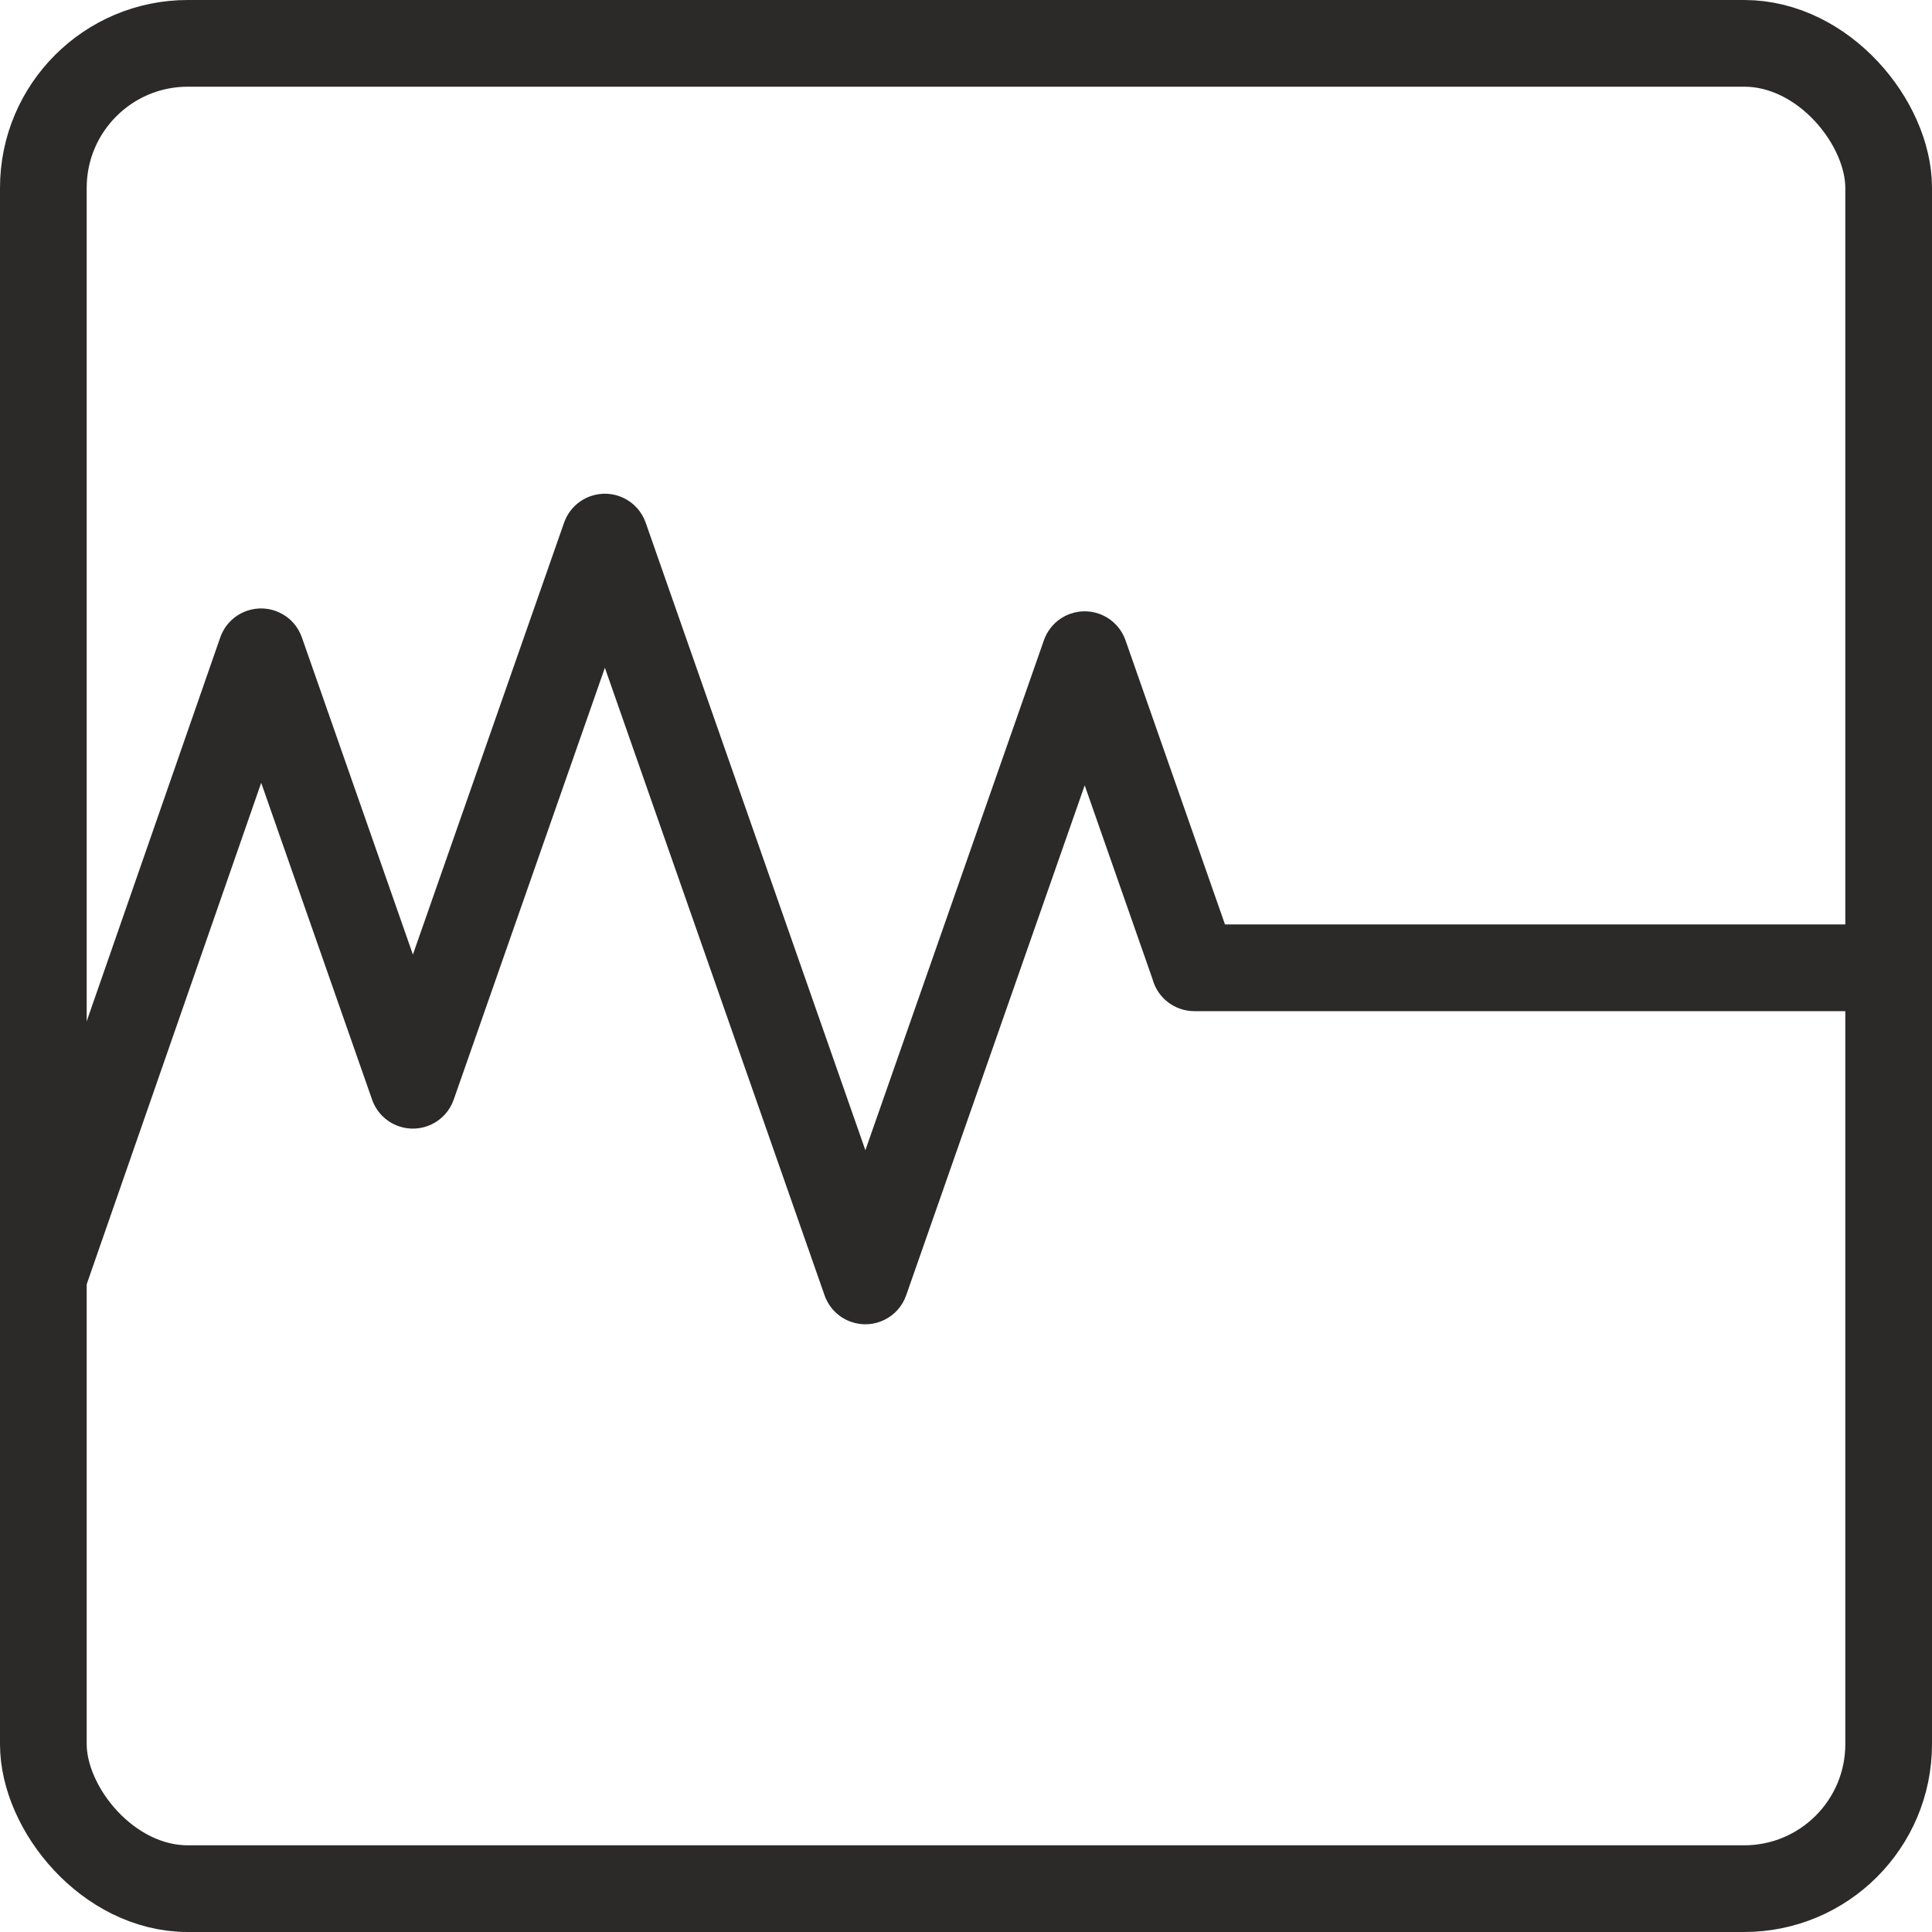
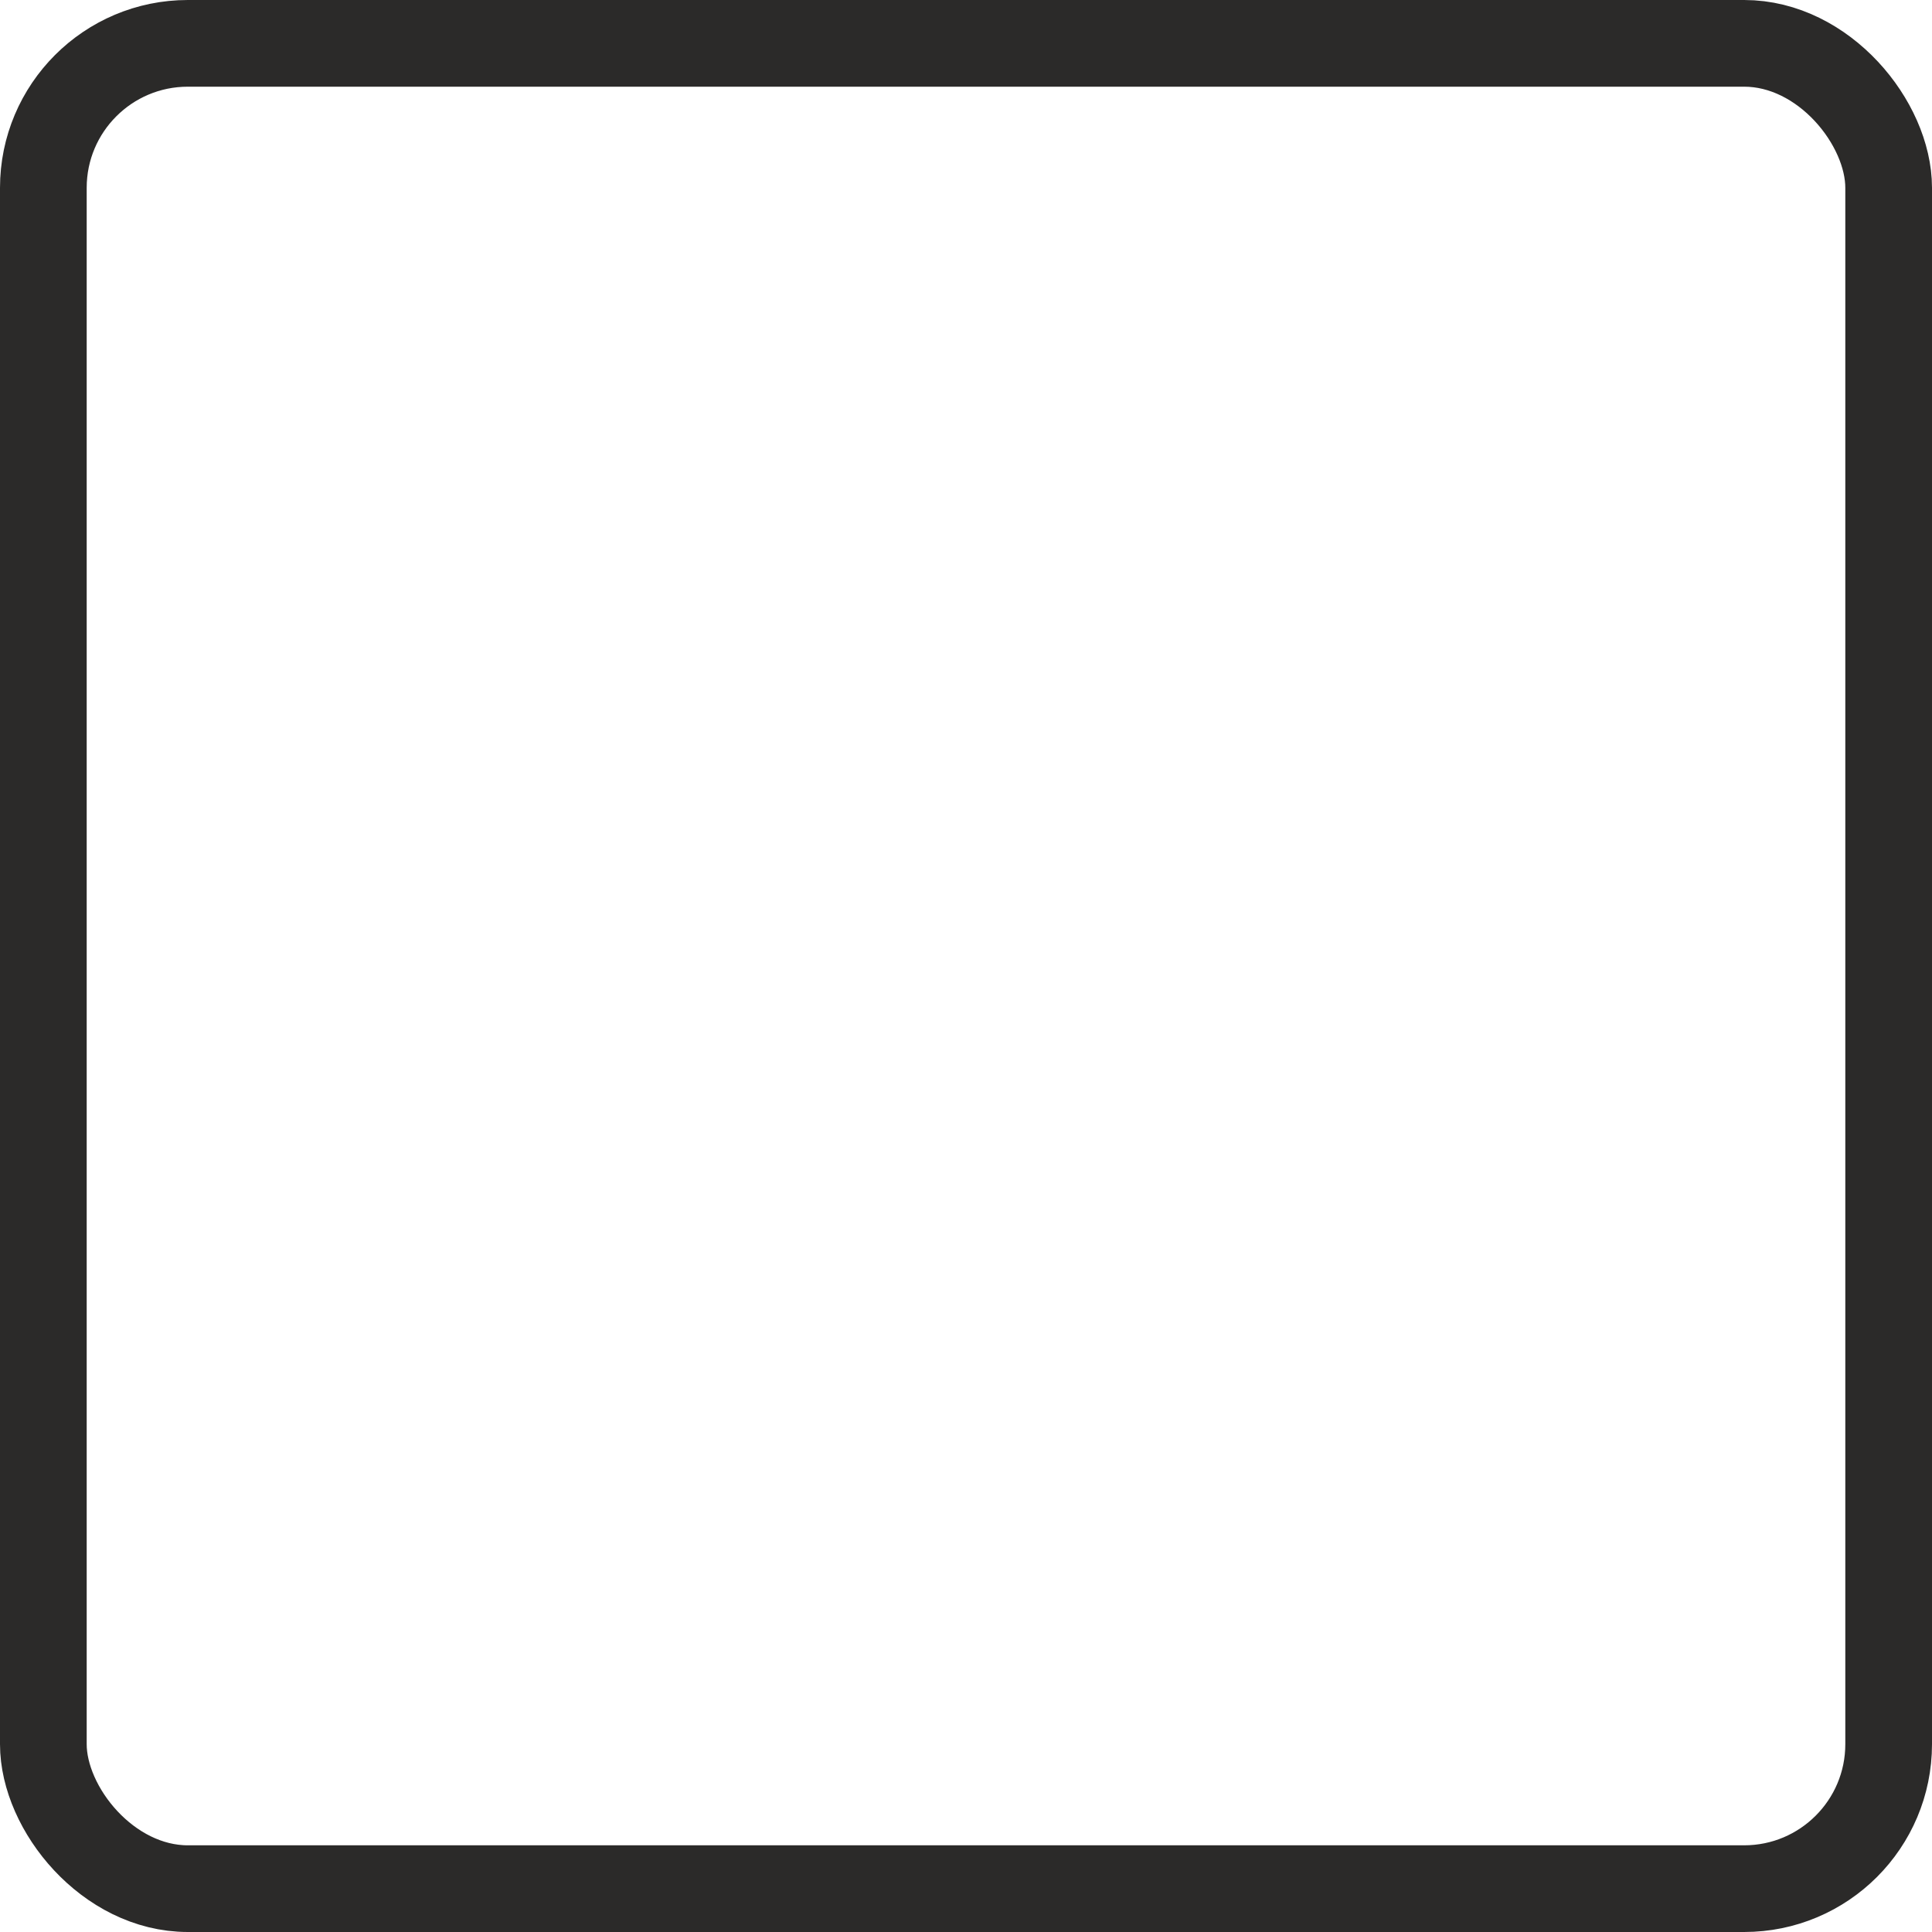
<svg xmlns="http://www.w3.org/2000/svg" viewBox="0 0 1355 1355" style="shape-rendering:geometricPrecision; text-rendering:geometricPrecision; image-rendering:optimizeQuality; fill-rule:evenodd; clip-rule:evenodd" version="1.1" height="33.427mm" width="33.427mm" xml:space="preserve">
  <defs>
    <style type="text/css">
   
    .str0 {stroke:#2B2A29;stroke-width:60.8;stroke-miterlimit:22.926}
    .fil1 {fill:none}
    .fil0 {fill:#2B2A29;fill-rule:nonzero}
   
  </style>
  </defs>
  <g id="Vrstva_x0020_1">
-     <path d="M1324.6 709.17l-486.94 0c-14.12,0 -25.99,-9.63 -29.41,-22.68l-47.5 -135.69 -125.2 357.64c-5.51,15.81 -22.79,24.16 -38.6,18.65 -9.08,-3.17 -15.7,-10.22 -18.65,-18.65l-154.07 -440.1 -106.02 302.87c-5.51,15.81 -22.79,24.16 -38.6,18.65 -9.08,-3.17 -15.7,-10.22 -18.65,-18.65l-77.77 -222.18 -152.88 439.32 -0.33 -183.52 124.5 -357.77c2.95,-8.43 9.57,-15.48 18.65,-18.65 15.81,-5.51 33.09,2.84 38.6,18.65l77.86 222.42 106.02 -302.87c2.95,-8.43 9.57,-15.48 18.65,-18.65 15.81,-5.51 33.09,2.84 38.6,18.65l154.07 440.1 125.2 -357.63c2.95,-8.43 9.57,-15.48 18.65,-18.65 15.81,-5.51 33.09,2.84 38.6,18.65l69.76 199.27 465.47 0 0 60.8z" class="fil0" />
    <rect ry="101.34" rx="101.34" height="1294.2" width="1294.2" y="30.4" x="30.4" class="fil1 str0" />
  </g>
</svg>